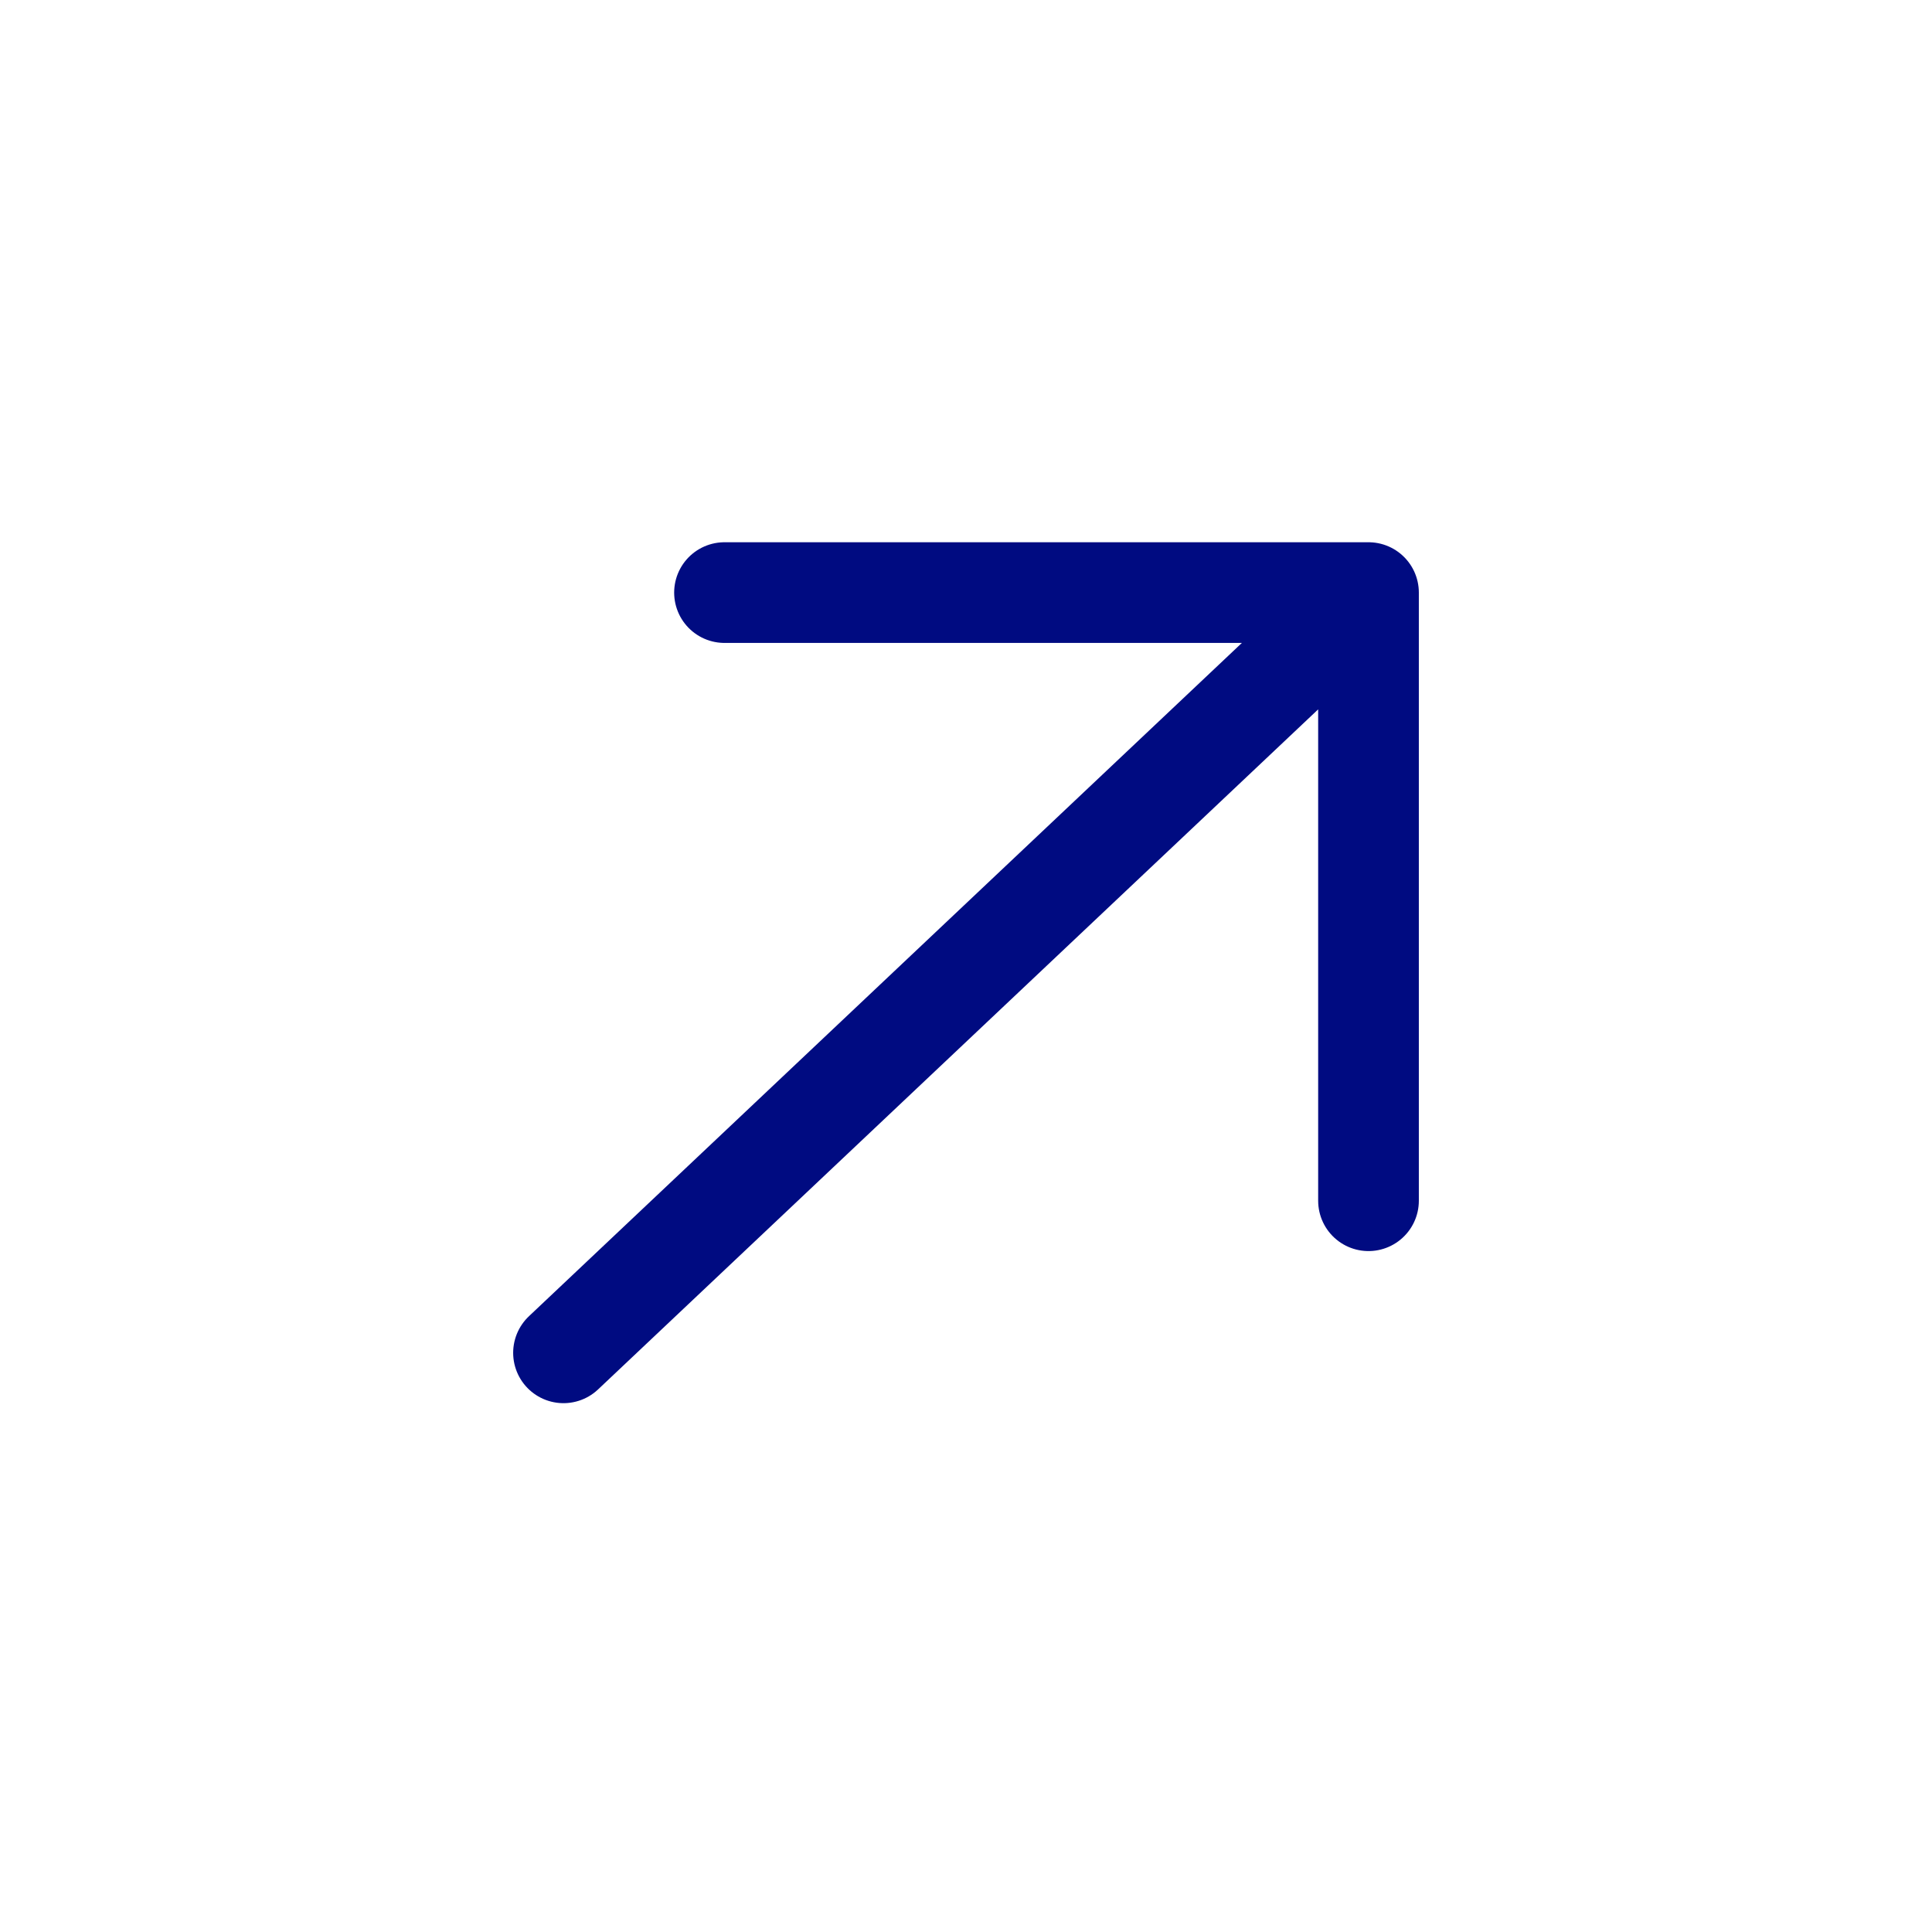
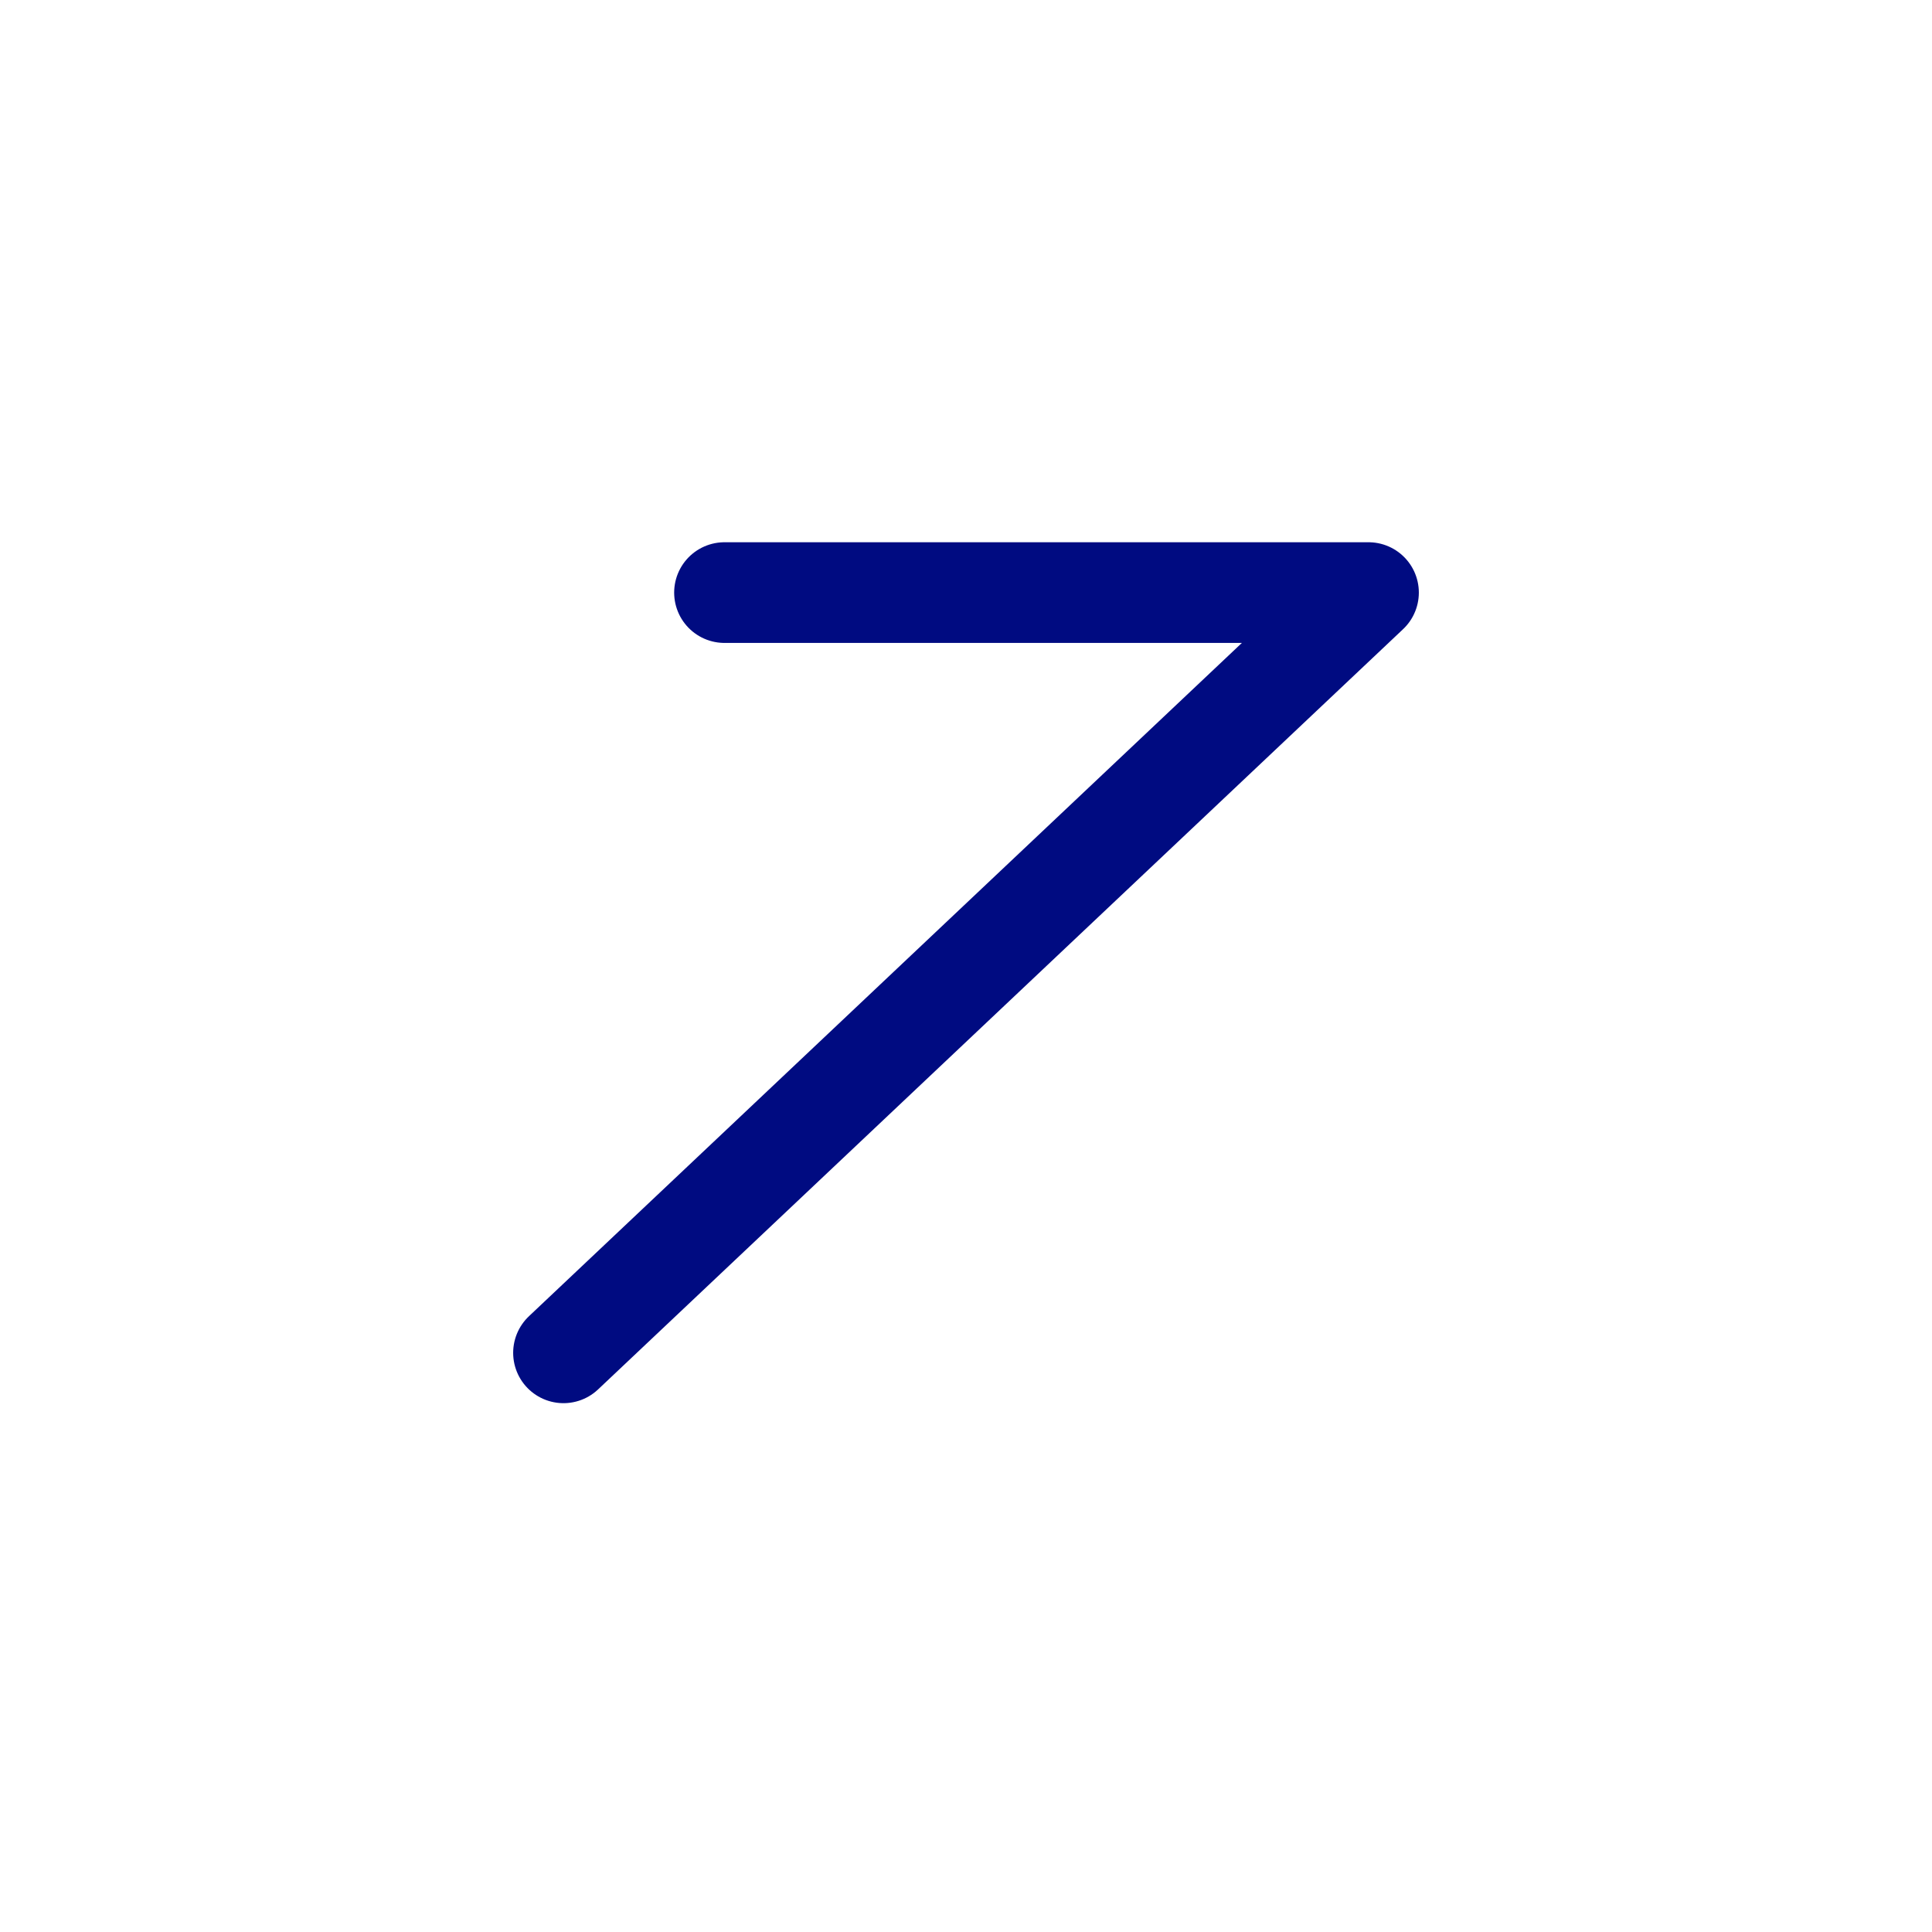
<svg xmlns="http://www.w3.org/2000/svg" width="18" height="18" viewBox="0 0 18 18" fill="none">
-   <path d="M5.25 12.604L12.75 5.521M12.75 5.521H6.75M12.75 5.521V11.187" stroke="#000B81" stroke-width="0.938" stroke-linecap="round" stroke-linejoin="round" />
+   <path d="M5.25 12.604L12.75 5.521M12.75 5.521H6.75M12.75 5.521" stroke="#000B81" stroke-width="0.938" stroke-linecap="round" stroke-linejoin="round" />
</svg>